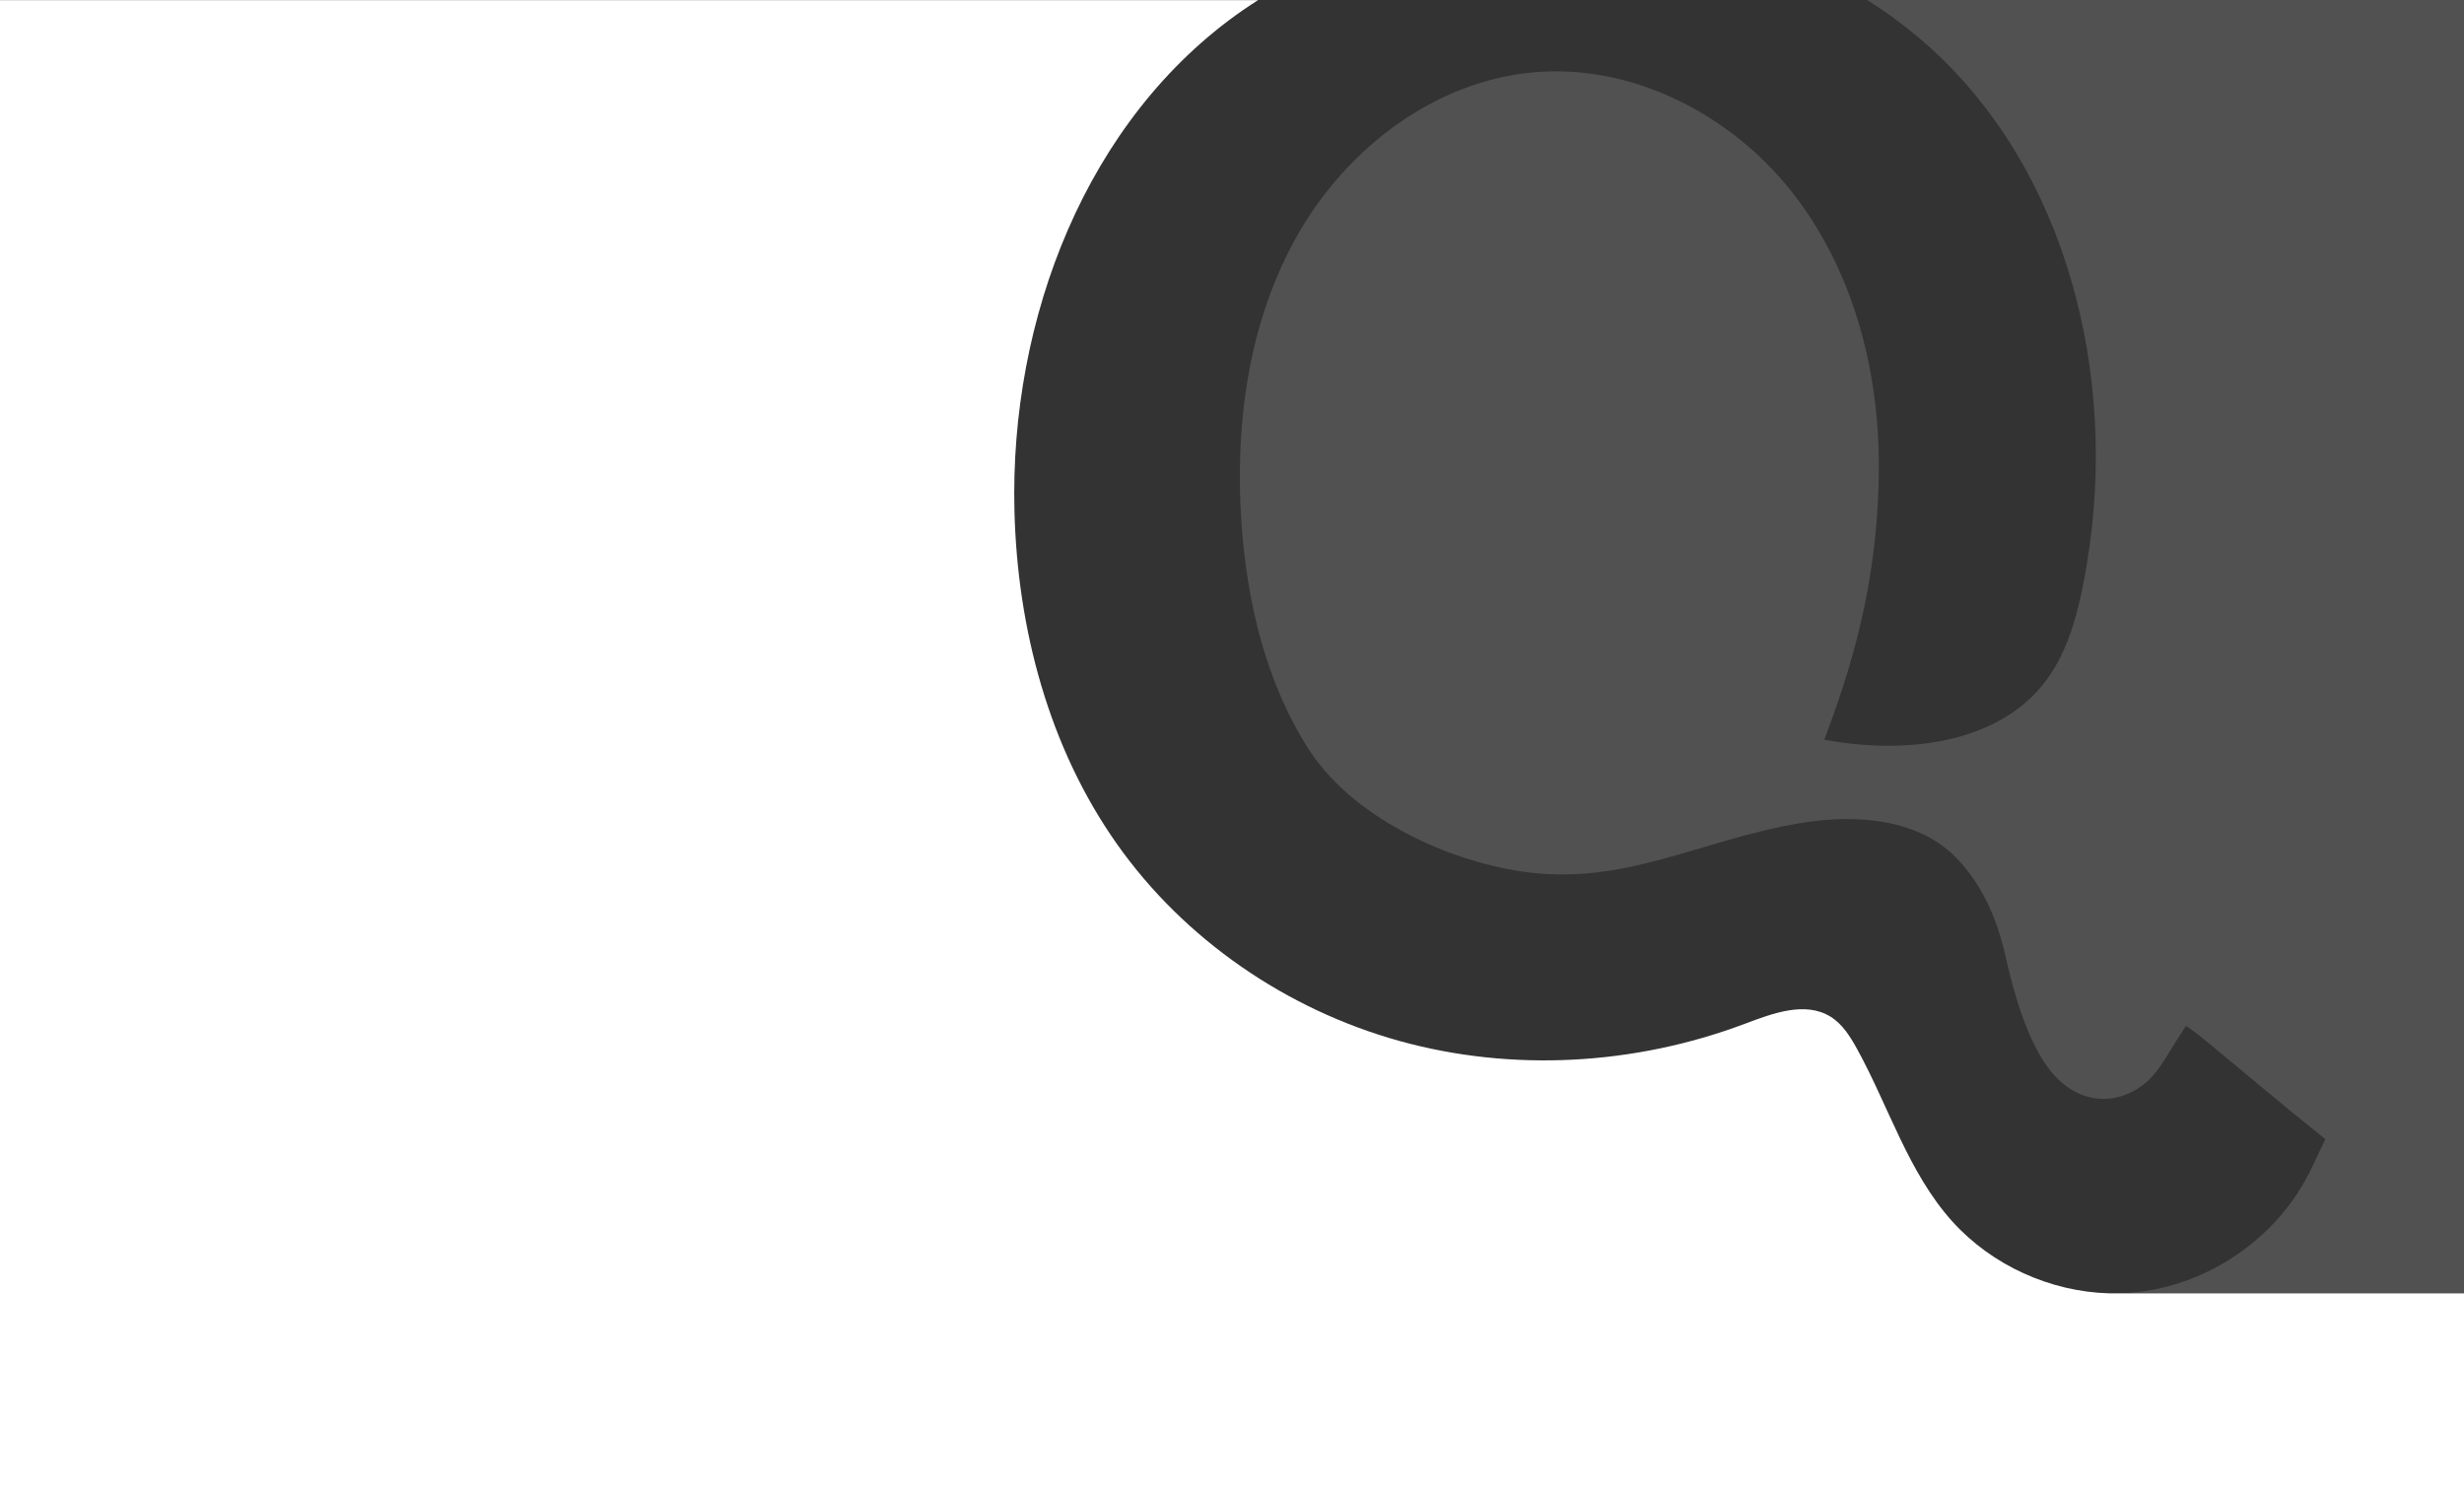
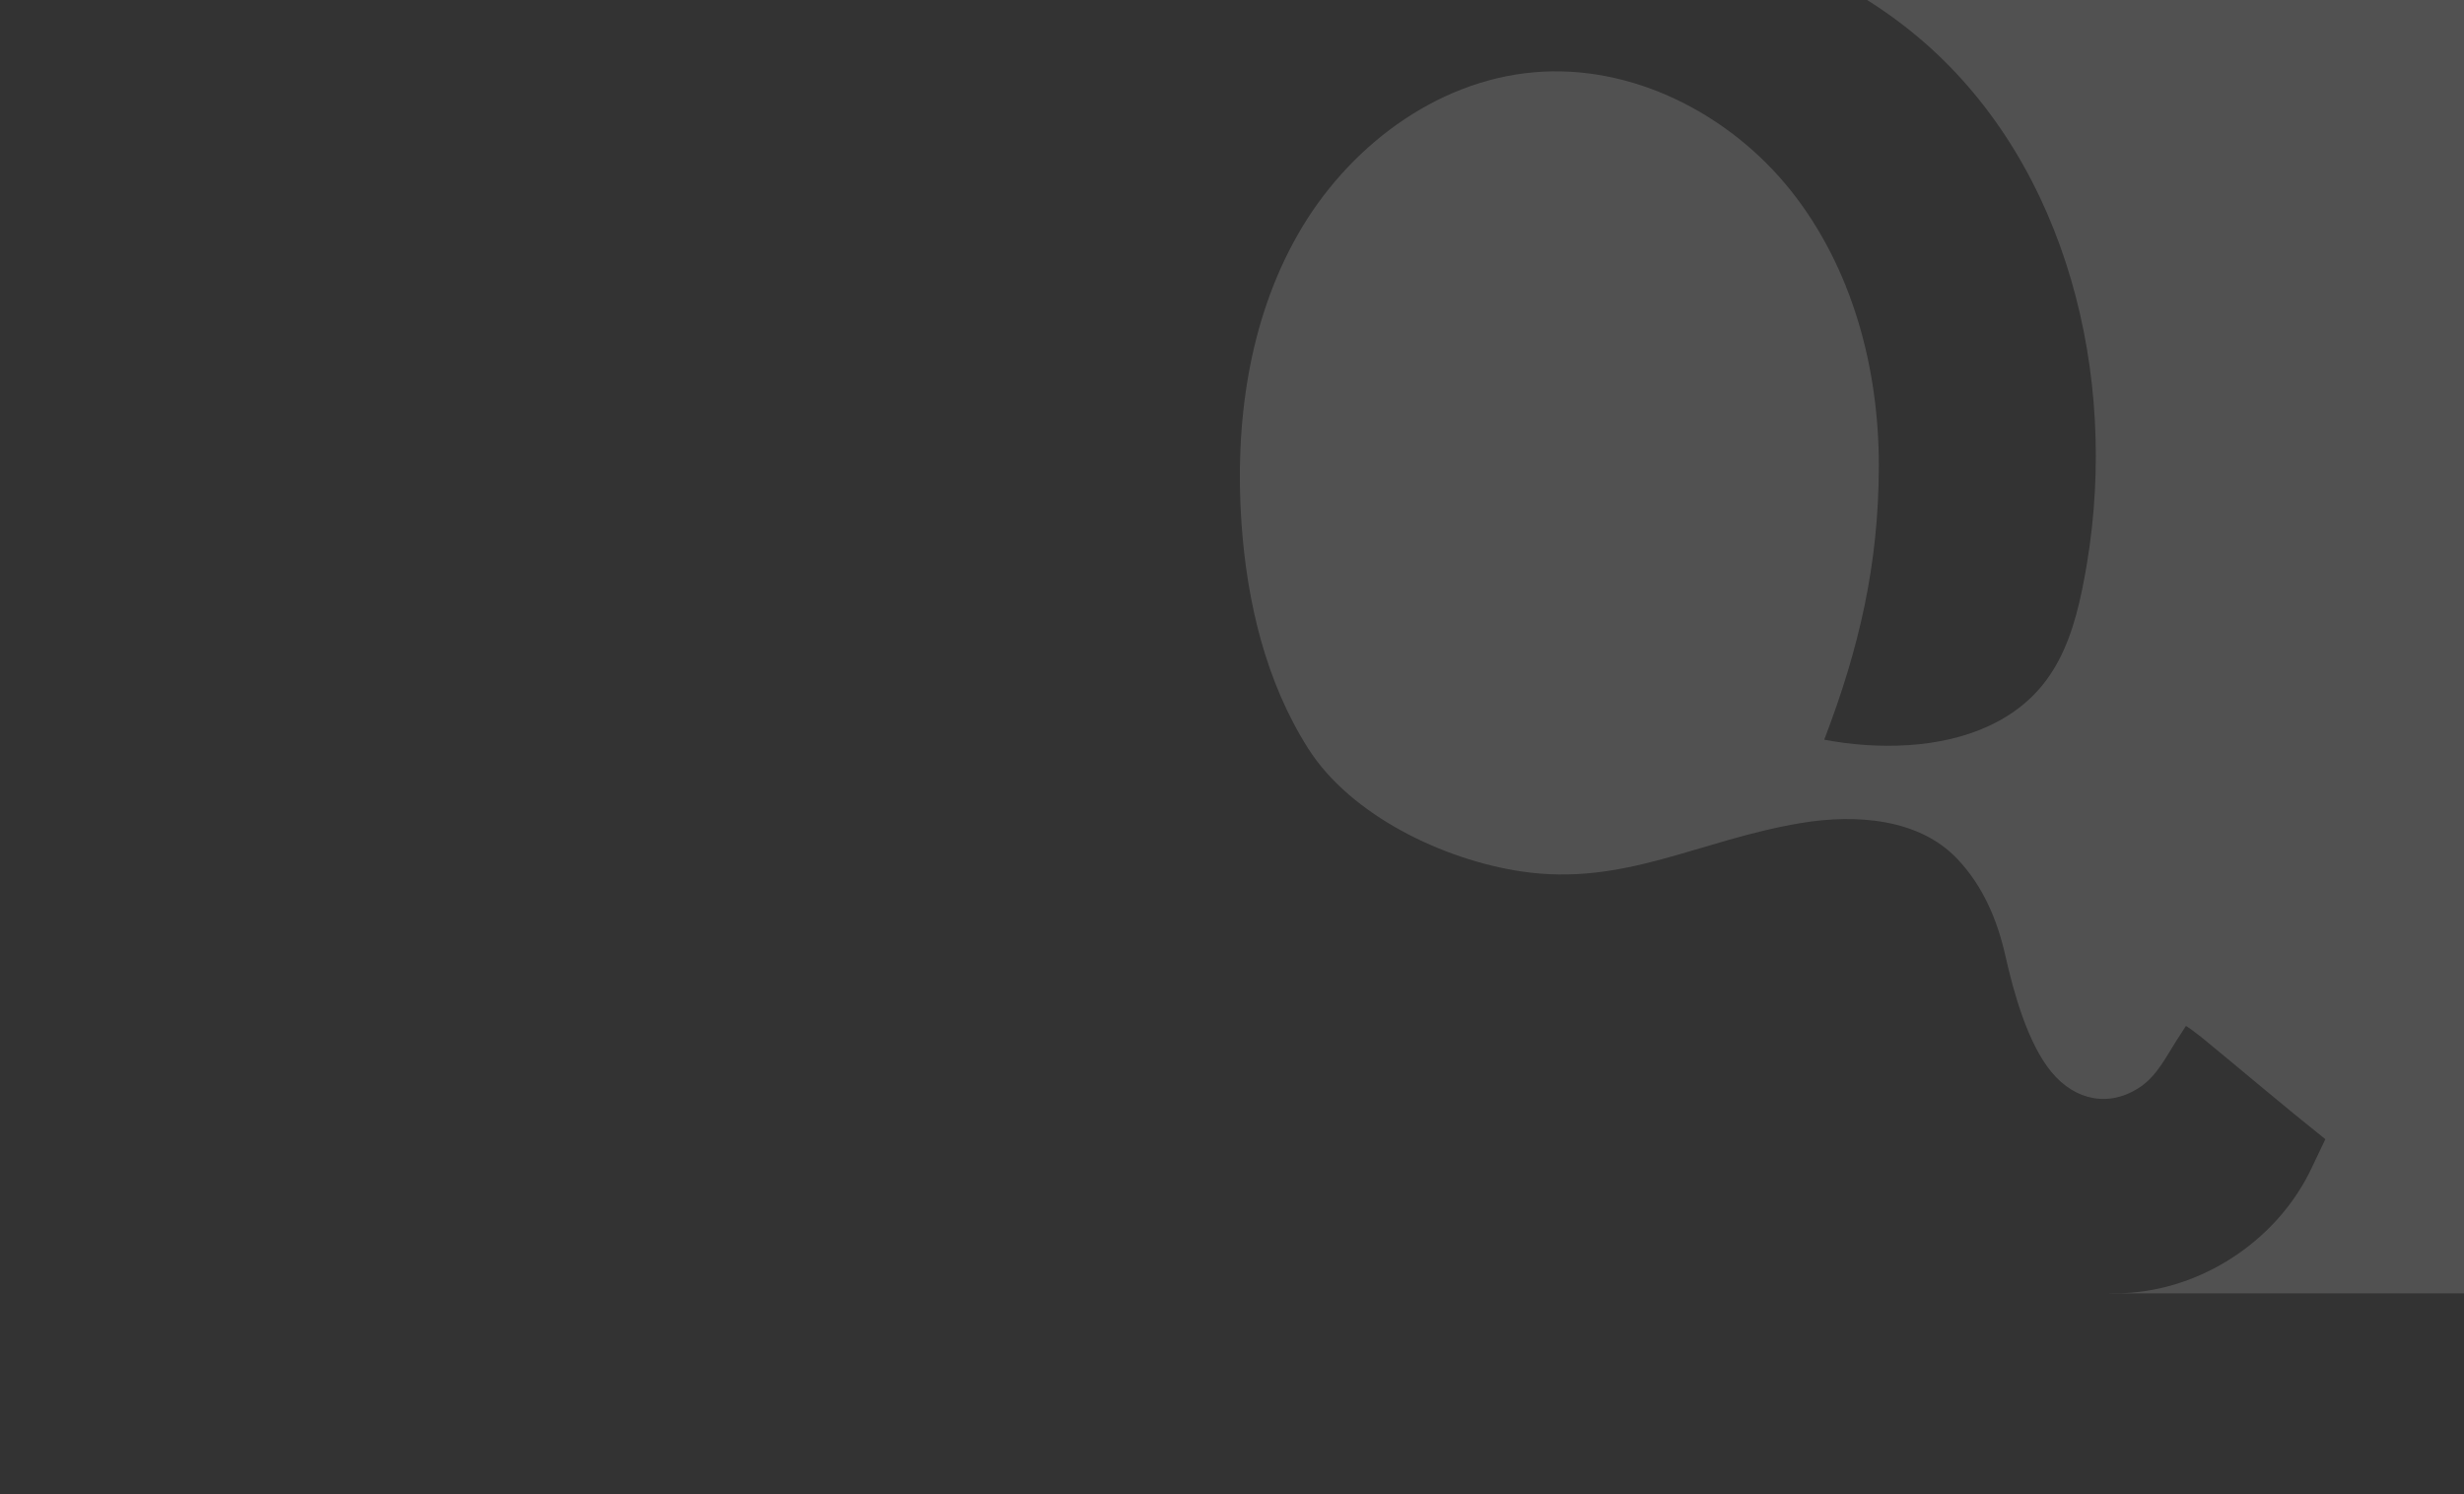
<svg xmlns="http://www.w3.org/2000/svg" version="1.1" id="Layer_1" x="0px" y="0px" viewBox="0 0 1683 1020.7" style="enable-background:new 0 0 1683 1020.7;" xml:space="preserve">
  <rect x="0" y="0" width="1683" height="1020.7" fill="#333333" stroke="none" />
  <style type="text/css">
	.st0{opacity:0.15;}
	.st1{fill:#FFFFFF;}
</style>
  <g class="st0">
    <path class="st1" d="M1275.3,0c13.7,8.6,26.8,18.3,39.1,29c97.7,85.4,132.4,227.7,111.1,355.7c-8.3,50.1-20.7,89.4-66.6,111   c-33.5,15.8-76.5,16.5-112.9,9.6c24-62.6,37.2-120,37.3-187c0.1-67.1-18.3-135.6-60.1-188.1c-41.8-52.5-108.7-86.7-175.5-80.8   c-67.7,5.9-127.9,52-161.4,111.1c-33.6,59.1-43,129.4-38.3,197.2c3.8,53.8,16.6,108.1,45.6,153.7c29,45.6,92.3,76,145.7,83.9   c70.1,10.4,121.1-21.5,191-33.1c37.4-6.2,80.3-3.1,106.5,24.4c17.6,18.5,27.4,41.6,33,66.5c5.6,24.9,15.2,59.7,31.5,79.3   c16.3,19.7,40,24.3,61,9.8c11.1-7.7,17.3-20.4,24.5-31.7c1.7-2.7,5.2-7.8,6.2-9.6c0.2-0.4,7.6,5.2,10.5,7.5   c28.3,23.2,56.2,47,84.8,69.8l-9.1,19.1c-22.2,47.6-70.9,81.4-123.2,85.7c-5.1,0.4-10.2,0.5-15.3,0.4v0.1H1683V0H1275.3z" />
  </g>
-   <path class="st1" d="M1440.7,883.5L1440.7,883.5c-40.3-1.1-80.1-19.1-107.2-49.1c-30.2-33.6-43.4-78.6-65.2-118.1  c-4.6-8.3-9.9-16.8-18-21.8c-17.3-10.7-39.5-2.3-58.6,4.9c-74.9,28.2-158.7,33.1-235.8,11.7c-77.1-21.4-147-69.3-193.1-134.7  c-46.4-65.8-67.9-147-69.9-227.5c-3.3-130.6,48.8-267.6,156.1-342c3.4-2.3,6.8-4.6,10.3-6.8H0v883.5h-16.7v227.9h1817.3V883.5  H1440.7z" />
</svg>